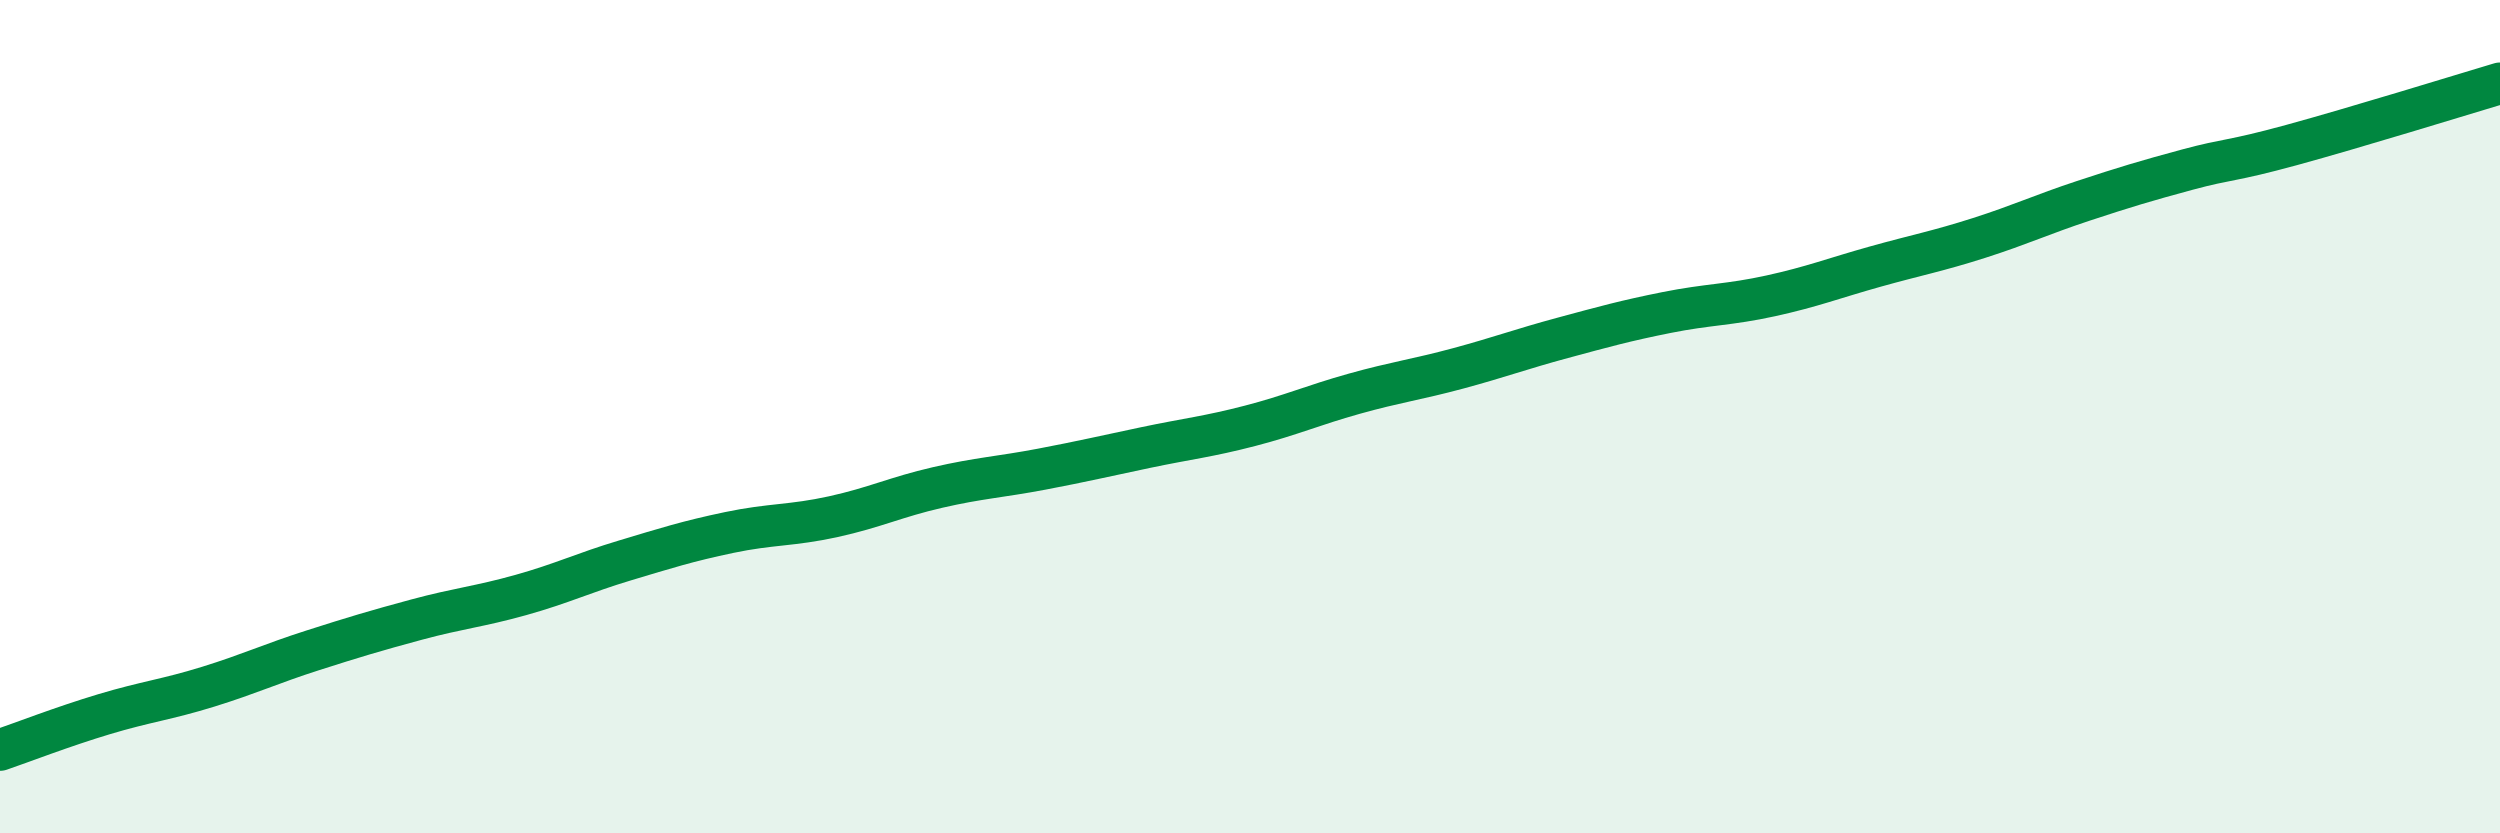
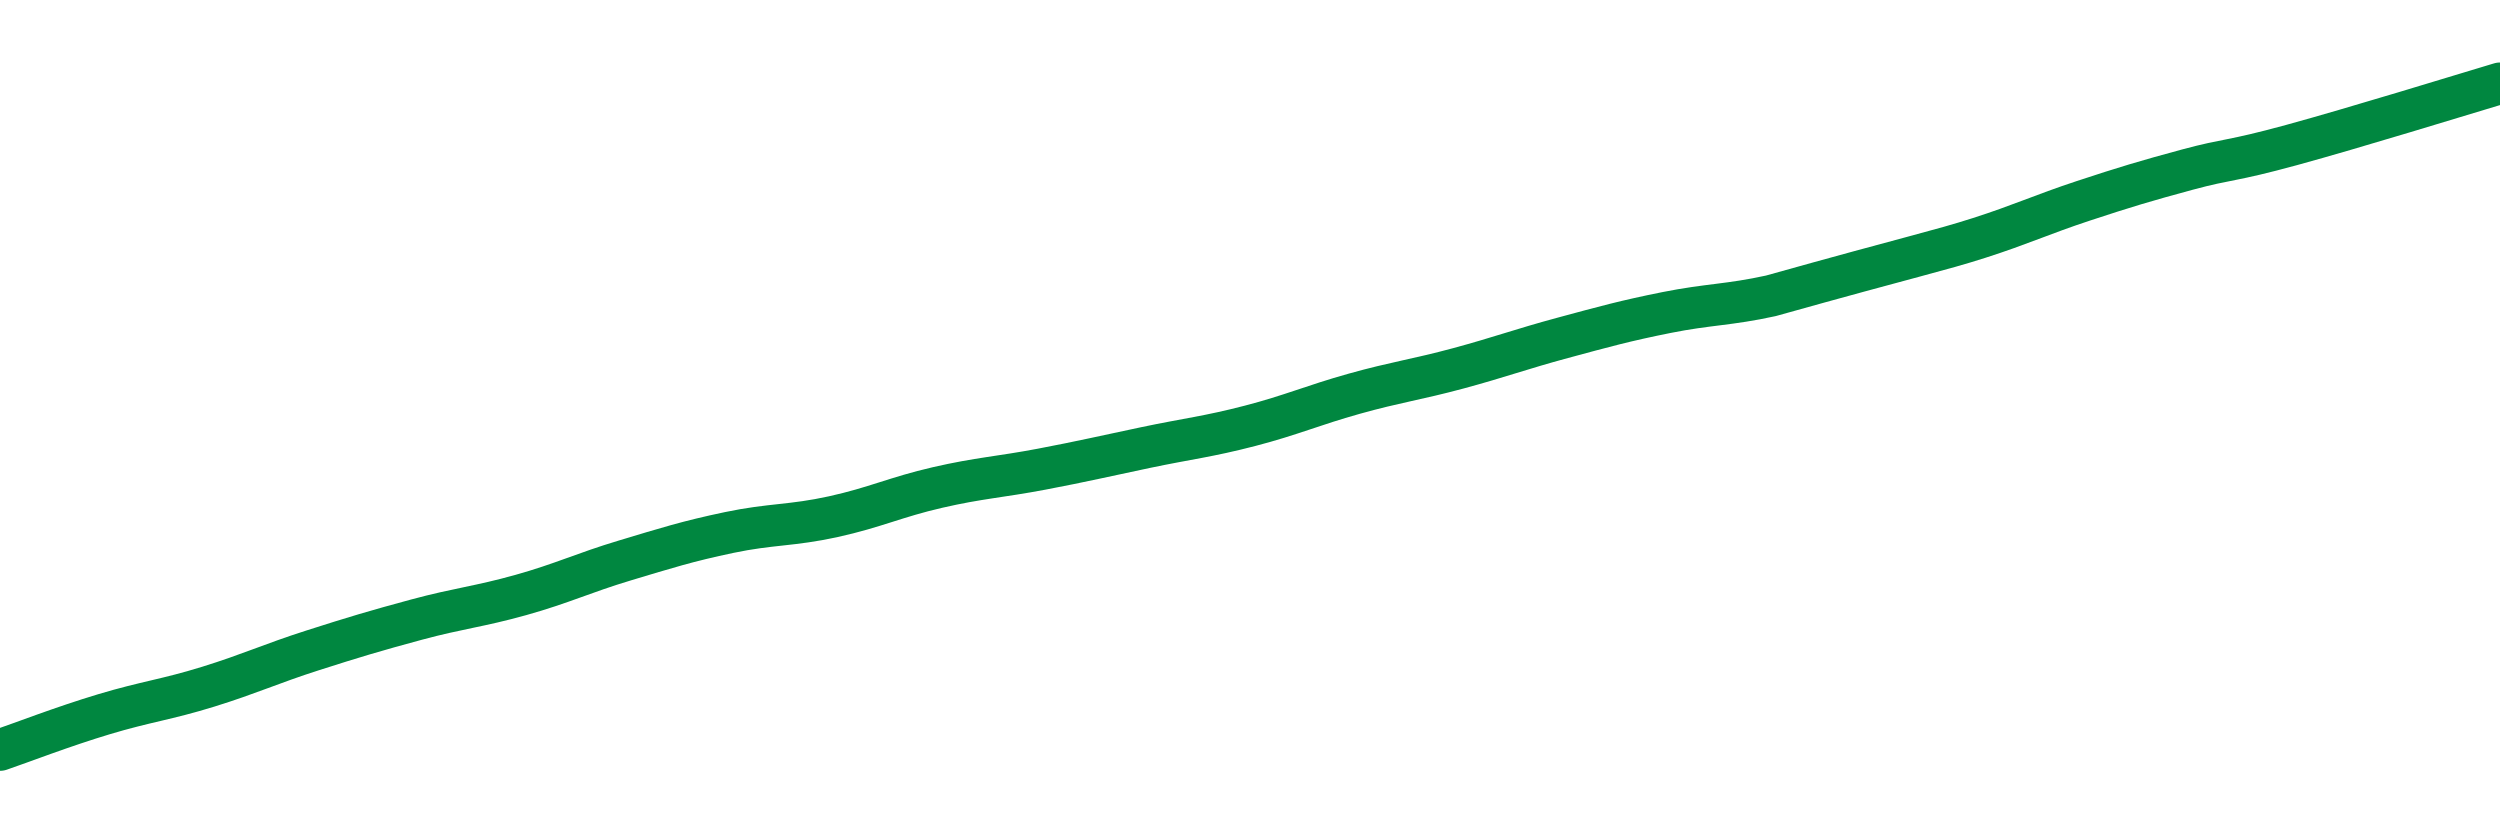
<svg xmlns="http://www.w3.org/2000/svg" width="60" height="20" viewBox="0 0 60 20">
-   <path d="M 0,18 C 0.5,17.83 1.5,17.44 2.5,17.14 C 3.5,16.84 4,16.79 5,16.48 C 6,16.17 6.5,15.93 7.5,15.61 C 8.5,15.29 9,15.14 10,14.87 C 11,14.6 11.5,14.56 12.5,14.28 C 13.5,14 14,13.75 15,13.45 C 16,13.15 16.5,12.99 17.5,12.78 C 18.5,12.57 19,12.62 20,12.4 C 21,12.18 21.5,11.93 22.5,11.7 C 23.5,11.47 24,11.45 25,11.26 C 26,11.07 26.5,10.95 27.5,10.74 C 28.5,10.53 29,10.48 30,10.22 C 31,9.96 31.5,9.73 32.5,9.45 C 33.5,9.17 34,9.11 35,8.84 C 36,8.57 36.5,8.38 37.5,8.11 C 38.5,7.84 39,7.7 40,7.5 C 41,7.3 41.5,7.32 42.5,7.1 C 43.5,6.88 44,6.68 45,6.4 C 46,6.12 46.5,6.03 47.5,5.71 C 48.5,5.39 49,5.15 50,4.82 C 51,4.49 51.5,4.34 52.5,4.07 C 53.5,3.8 53.5,3.89 55,3.48 C 56.5,3.07 59,2.3 60,2L60 20L0 20Z" fill="#008740" opacity="0.1" stroke-linecap="round" stroke-linejoin="round" />
-   <path d="M 0,18 C 0.5,17.83 1.5,17.44 2.5,17.14 C 3.5,16.84 4,16.79 5,16.48 C 6,16.17 6.5,15.93 7.5,15.61 C 8.5,15.29 9,15.14 10,14.87 C 11,14.6 11.5,14.56 12.5,14.28 C 13.5,14 14,13.75 15,13.45 C 16,13.15 16.5,12.99 17.5,12.78 C 18.5,12.57 19,12.62 20,12.4 C 21,12.18 21.5,11.93 22.5,11.7 C 23.5,11.47 24,11.45 25,11.26 C 26,11.07 26.5,10.95 27.5,10.74 C 28.5,10.53 29,10.48 30,10.22 C 31,9.96 31.5,9.73 32.5,9.45 C 33.5,9.17 34,9.11 35,8.84 C 36,8.57 36.5,8.38 37.5,8.11 C 38.5,7.84 39,7.7 40,7.5 C 41,7.3 41.5,7.32 42.5,7.1 C 43.5,6.88 44,6.68 45,6.4 C 46,6.12 46.5,6.03 47.5,5.71 C 48.5,5.39 49,5.15 50,4.82 C 51,4.49 51.5,4.34 52.5,4.07 C 53.5,3.8 53.5,3.89 55,3.48 C 56.5,3.07 59,2.3 60,2" stroke="#008740" stroke-width="1" fill="none" stroke-linecap="round" stroke-linejoin="round" />
+   <path d="M 0,18 C 0.5,17.83 1.5,17.44 2.5,17.14 C 3.5,16.84 4,16.79 5,16.48 C 6,16.17 6.5,15.93 7.5,15.61 C 8.5,15.29 9,15.14 10,14.87 C 11,14.6 11.5,14.56 12.5,14.28 C 13.5,14 14,13.75 15,13.45 C 16,13.15 16.5,12.99 17.5,12.78 C 18.5,12.57 19,12.62 20,12.4 C 21,12.18 21.5,11.93 22.5,11.7 C 23.5,11.47 24,11.45 25,11.26 C 26,11.07 26.5,10.95 27.5,10.74 C 28.5,10.53 29,10.48 30,10.22 C 31,9.96 31.5,9.73 32.5,9.45 C 33.5,9.17 34,9.11 35,8.84 C 36,8.57 36.5,8.38 37.5,8.11 C 38.5,7.84 39,7.7 40,7.5 C 41,7.3 41.5,7.32 42.5,7.1 C 46,6.12 46.5,6.03 47.5,5.71 C 48.5,5.39 49,5.15 50,4.82 C 51,4.49 51.5,4.34 52.5,4.07 C 53.5,3.8 53.5,3.89 55,3.48 C 56.5,3.07 59,2.3 60,2" stroke="#008740" stroke-width="1" fill="none" stroke-linecap="round" stroke-linejoin="round" />
</svg>